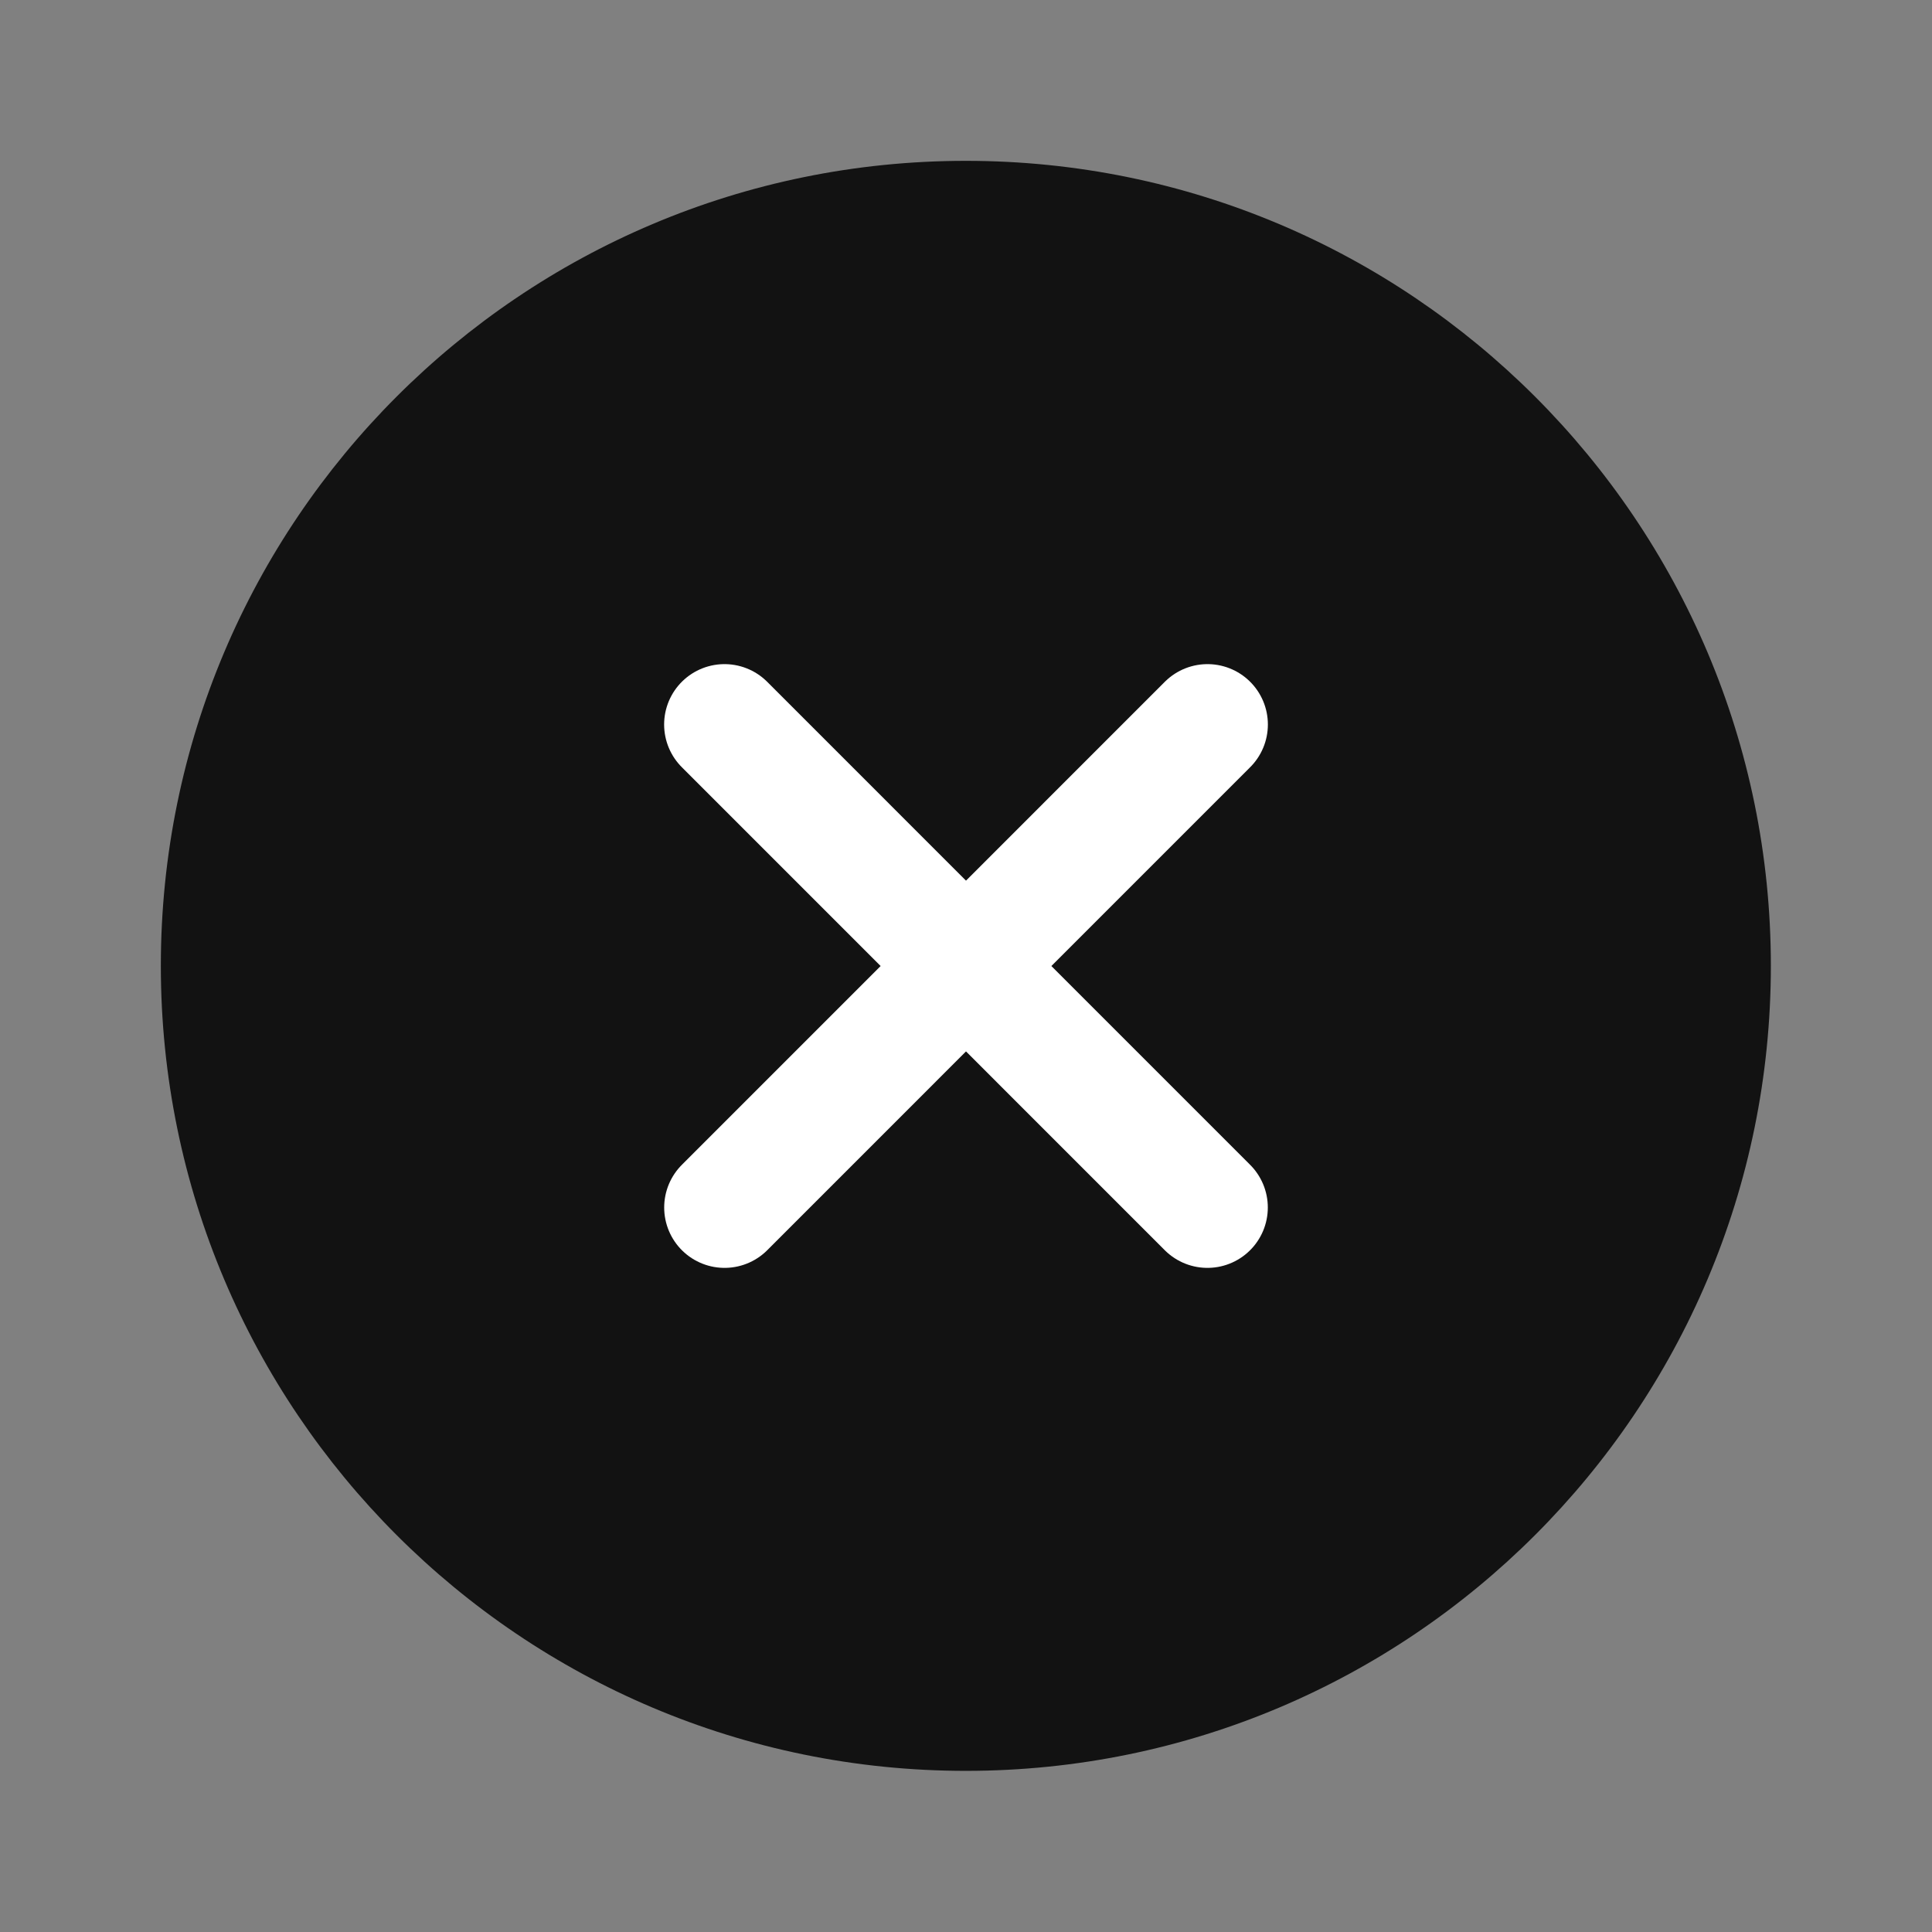
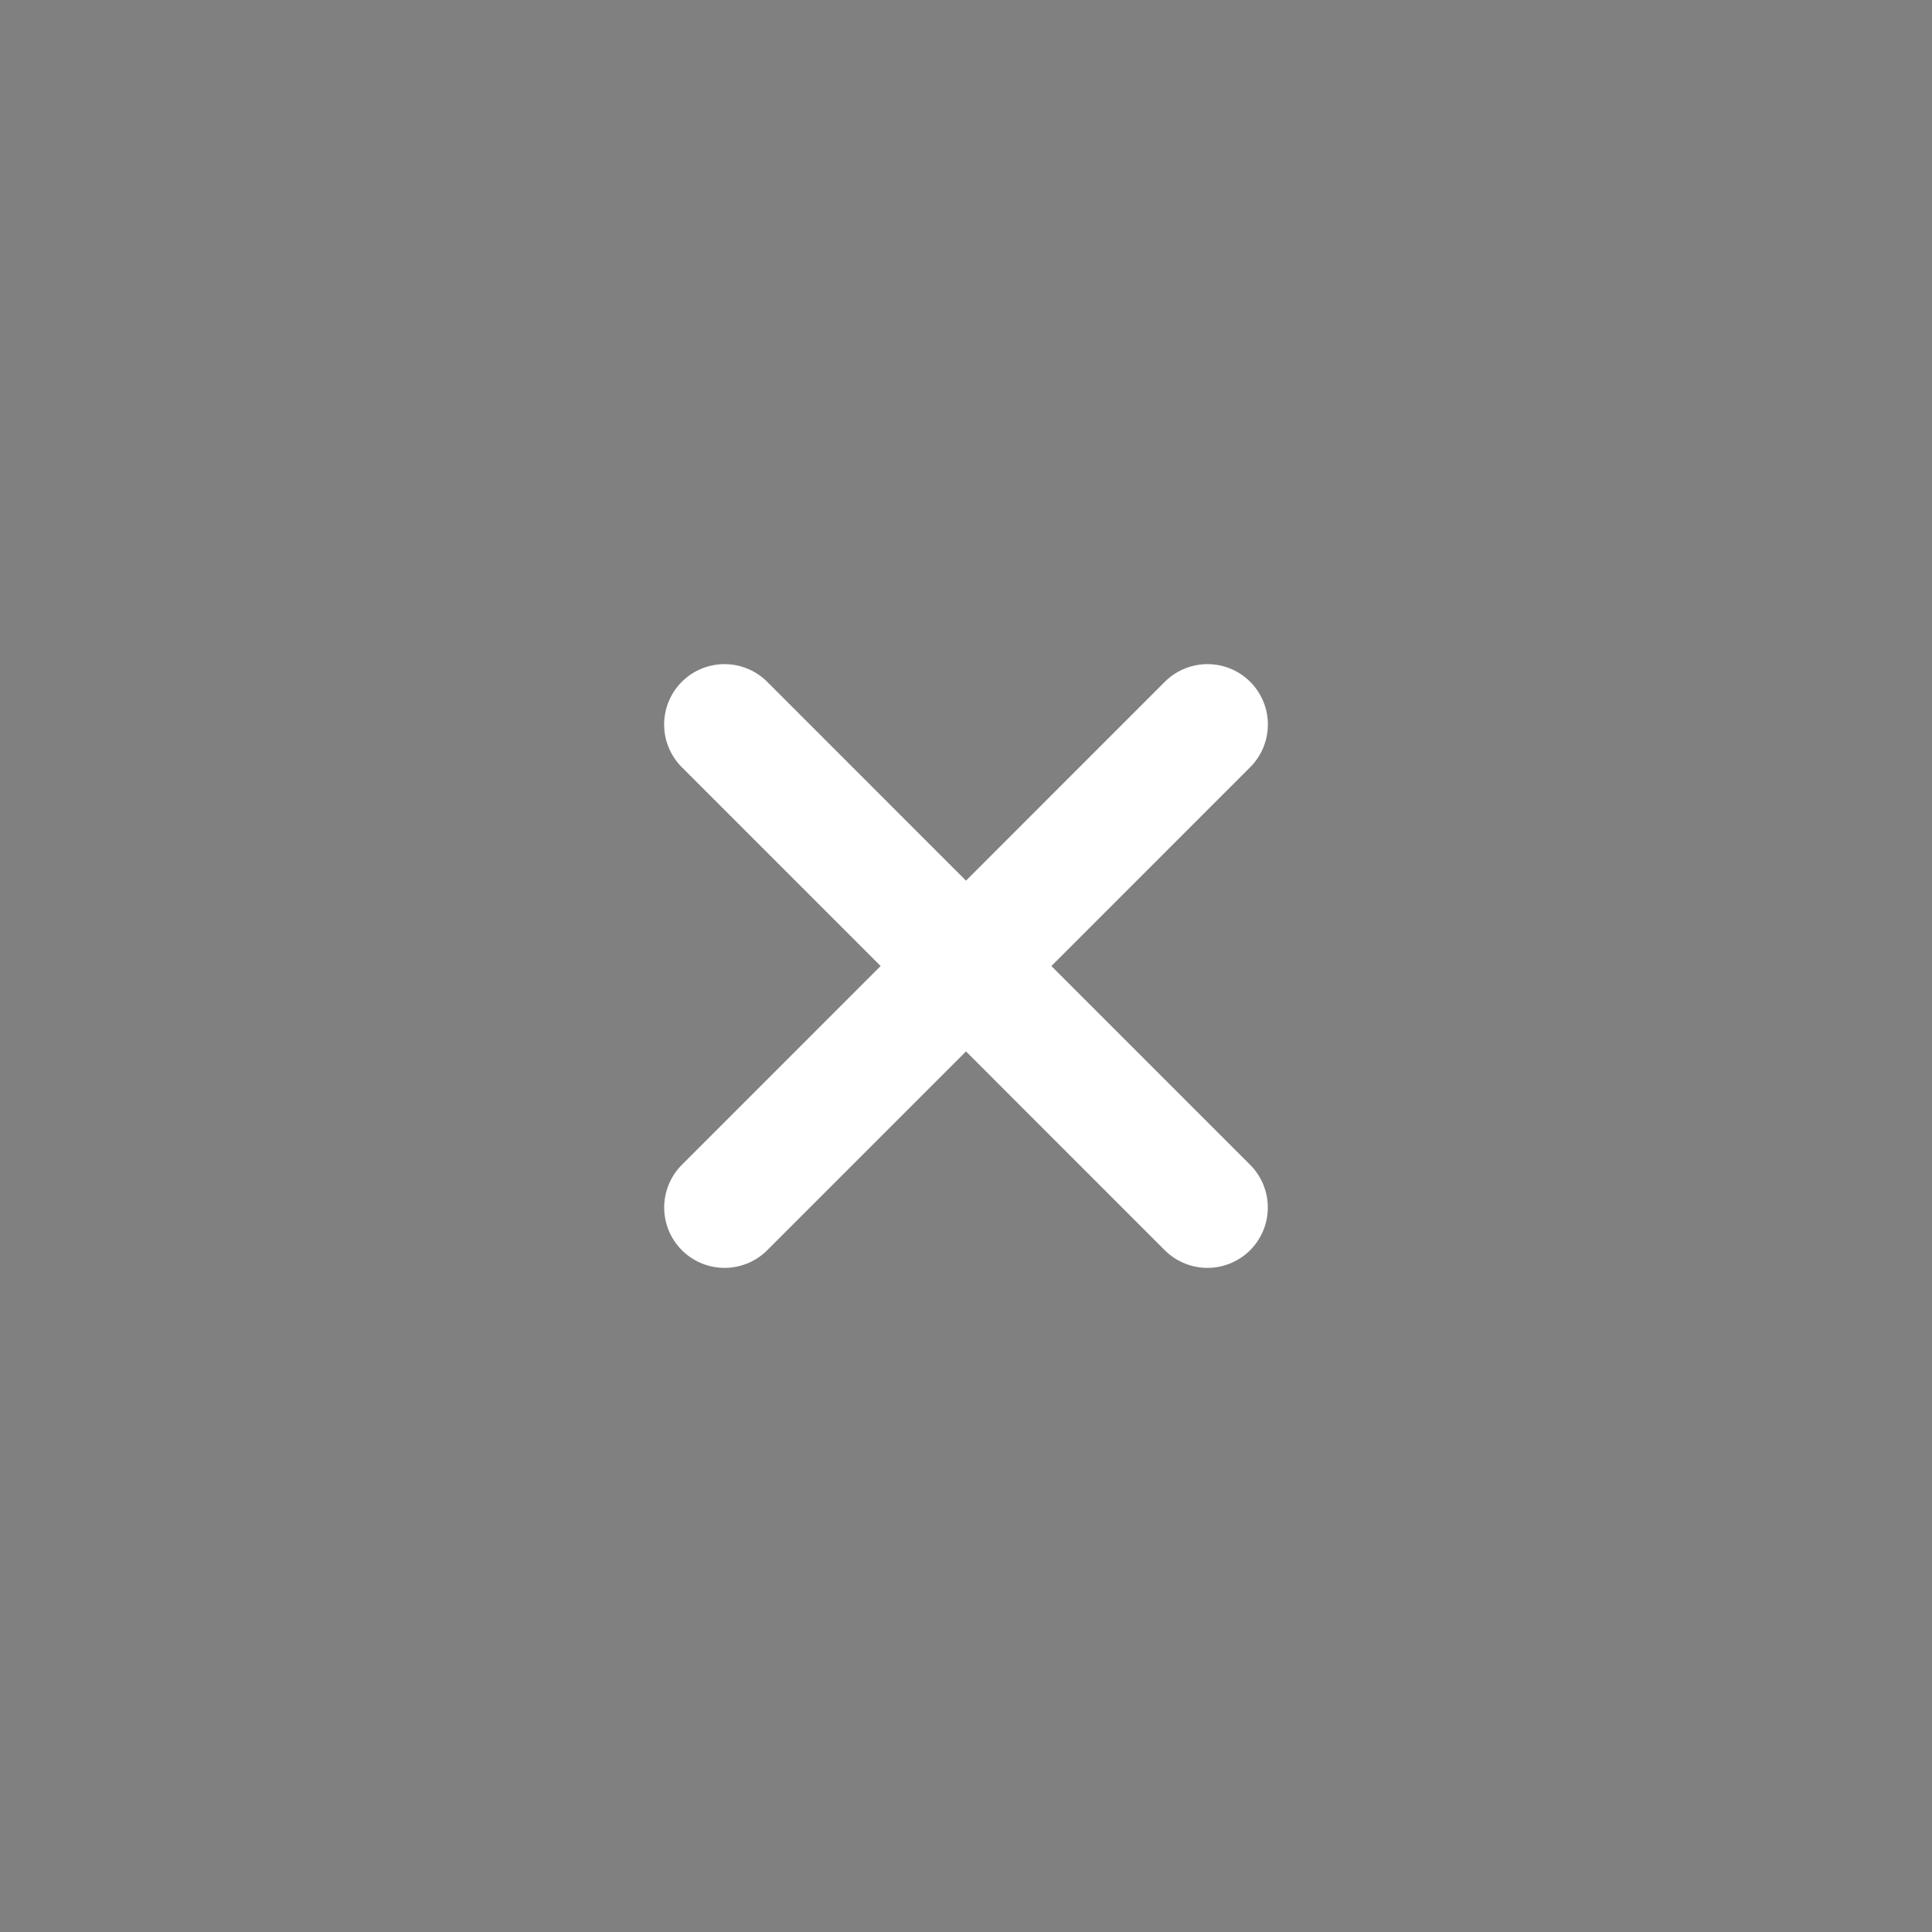
<svg xmlns="http://www.w3.org/2000/svg" width="32" height="32" viewBox="0 0 32 32" fill="none">
  <rect x="0" y="0" width="32" height="32" fill="#808080" stroke="none" />
-   <path d="M29.331 15.997C29.331 8.634 23.361 2.664 15.997 2.664C8.634 2.664 2.664 8.634 2.664 15.997C2.664 23.361 8.634 29.331 15.997 29.331C23.361 29.331 29.331 23.361 29.331 15.997Z" fill="#121212" />
  <path d="M19.999 20L12 12M12.001 20L20 12" stroke="white" stroke-width="2" stroke-linecap="round" stroke-linejoin="round" />
</svg>